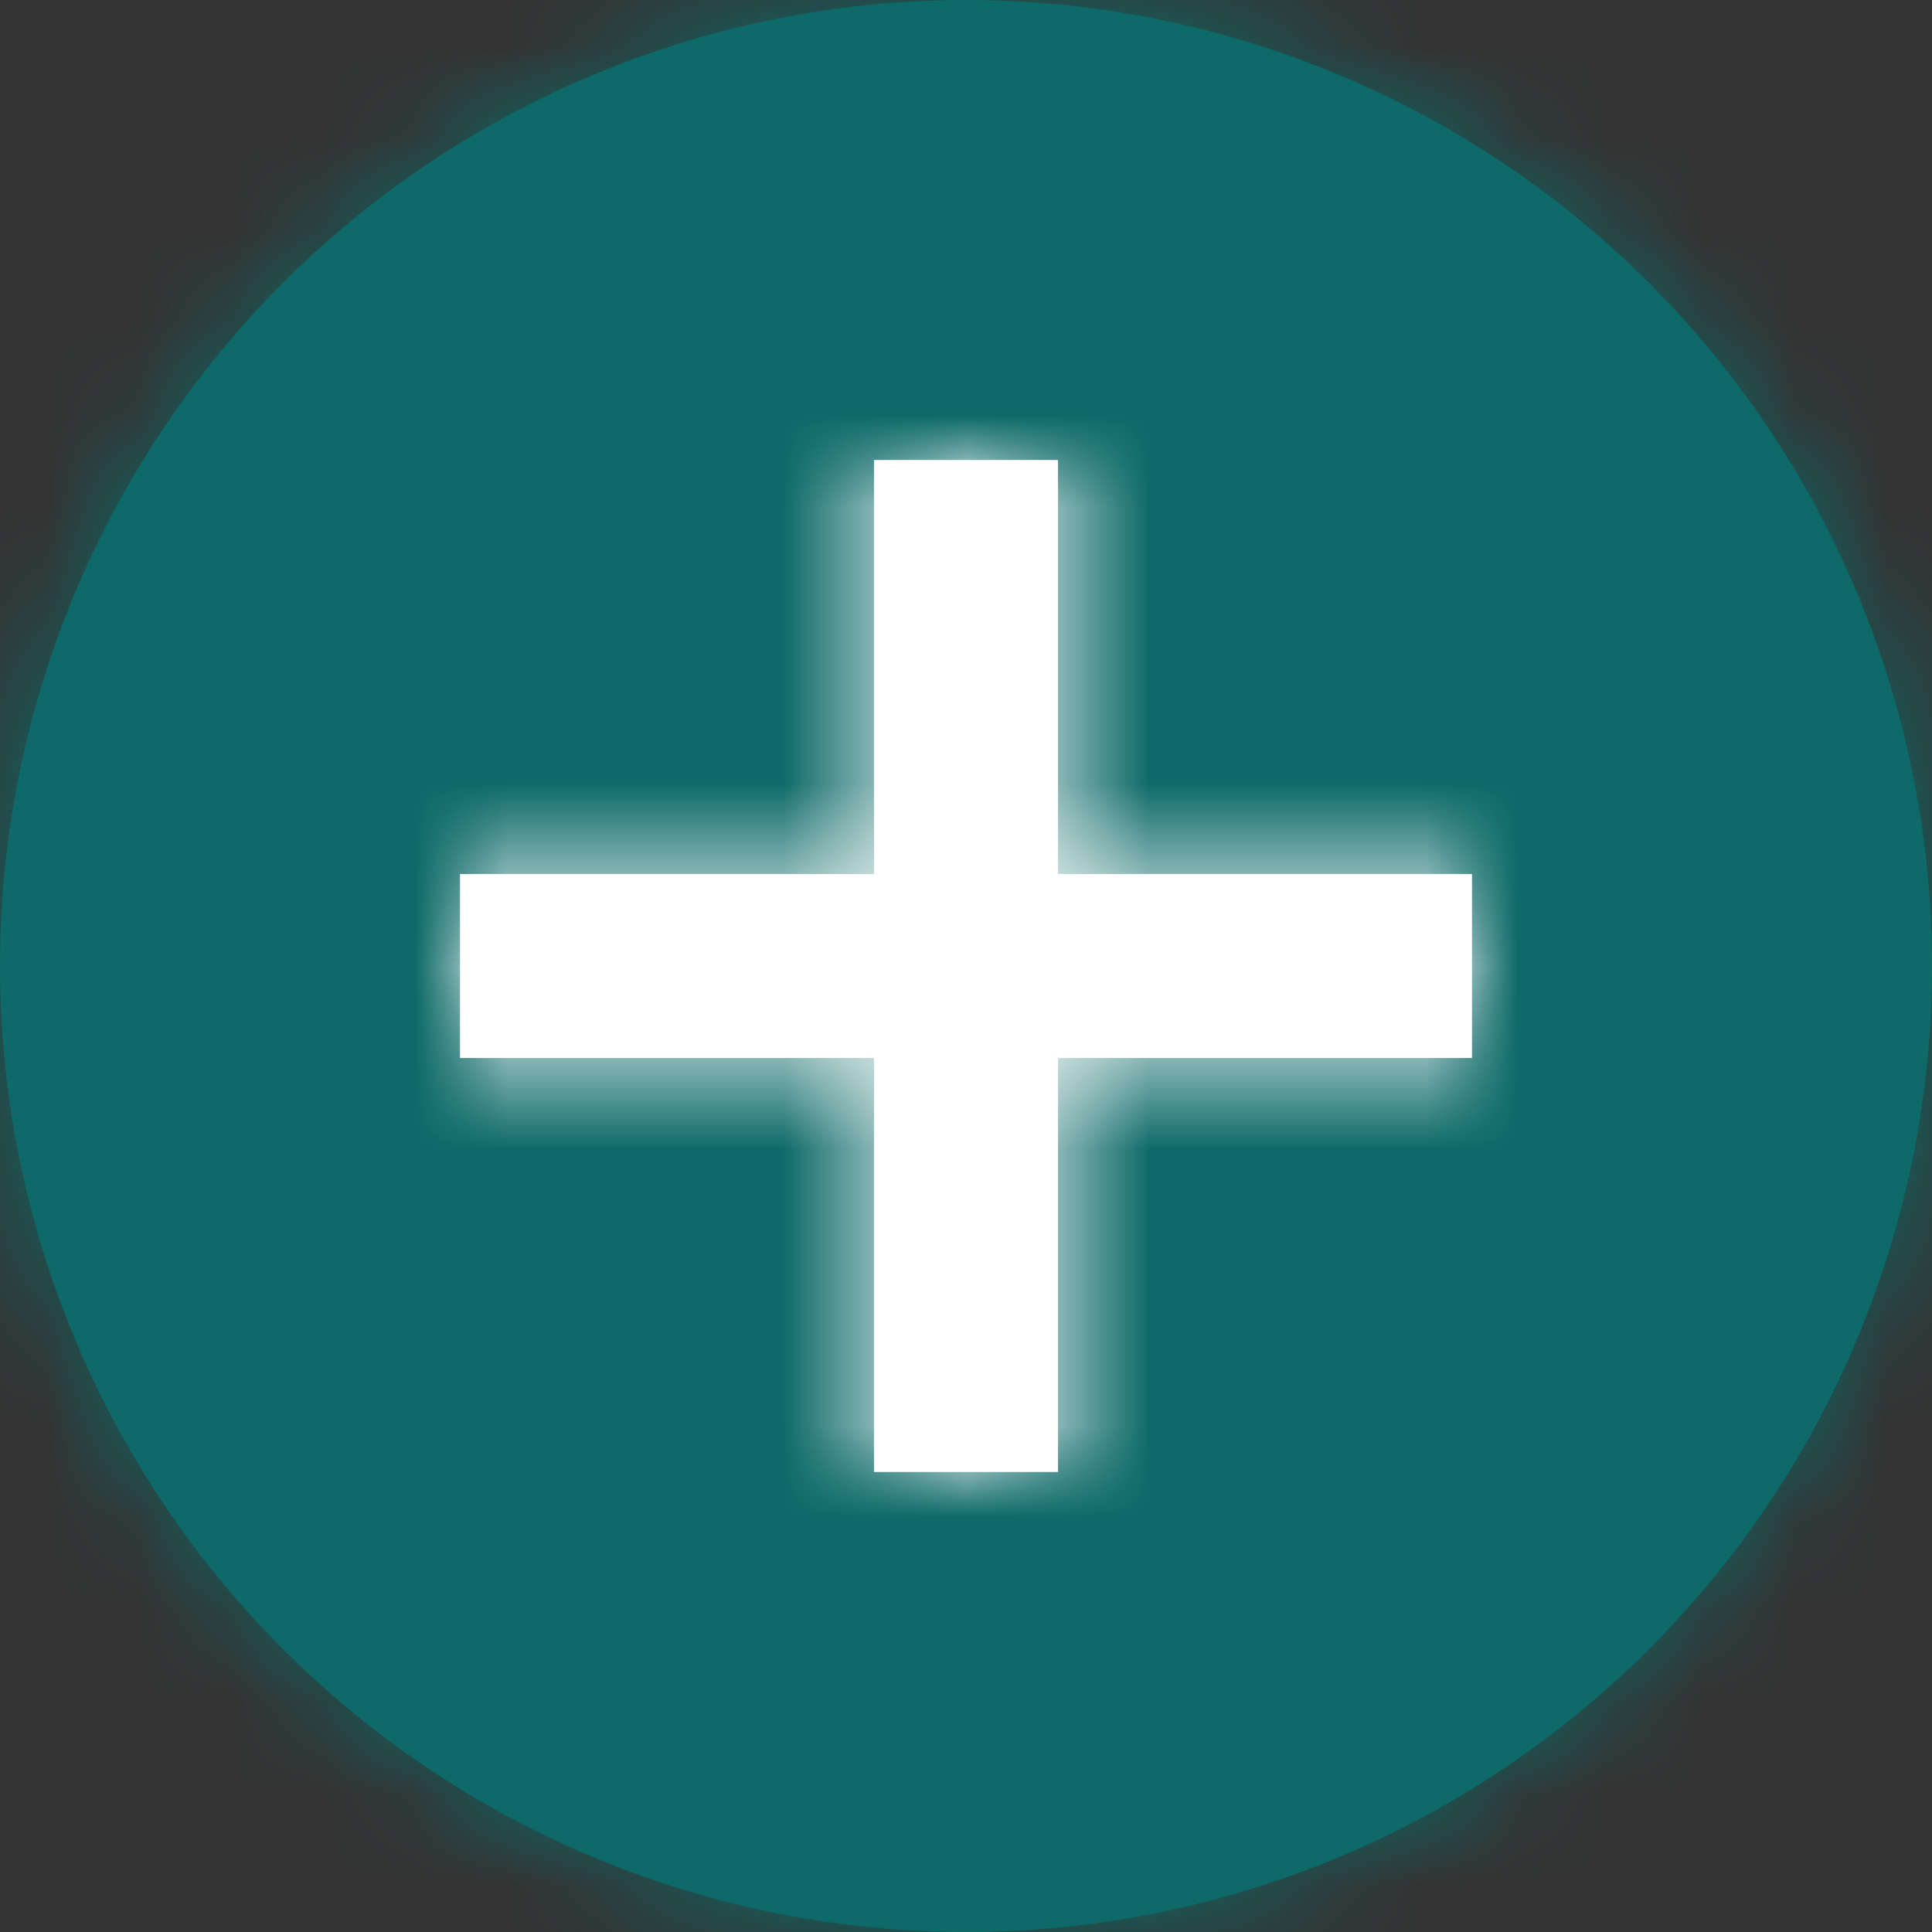
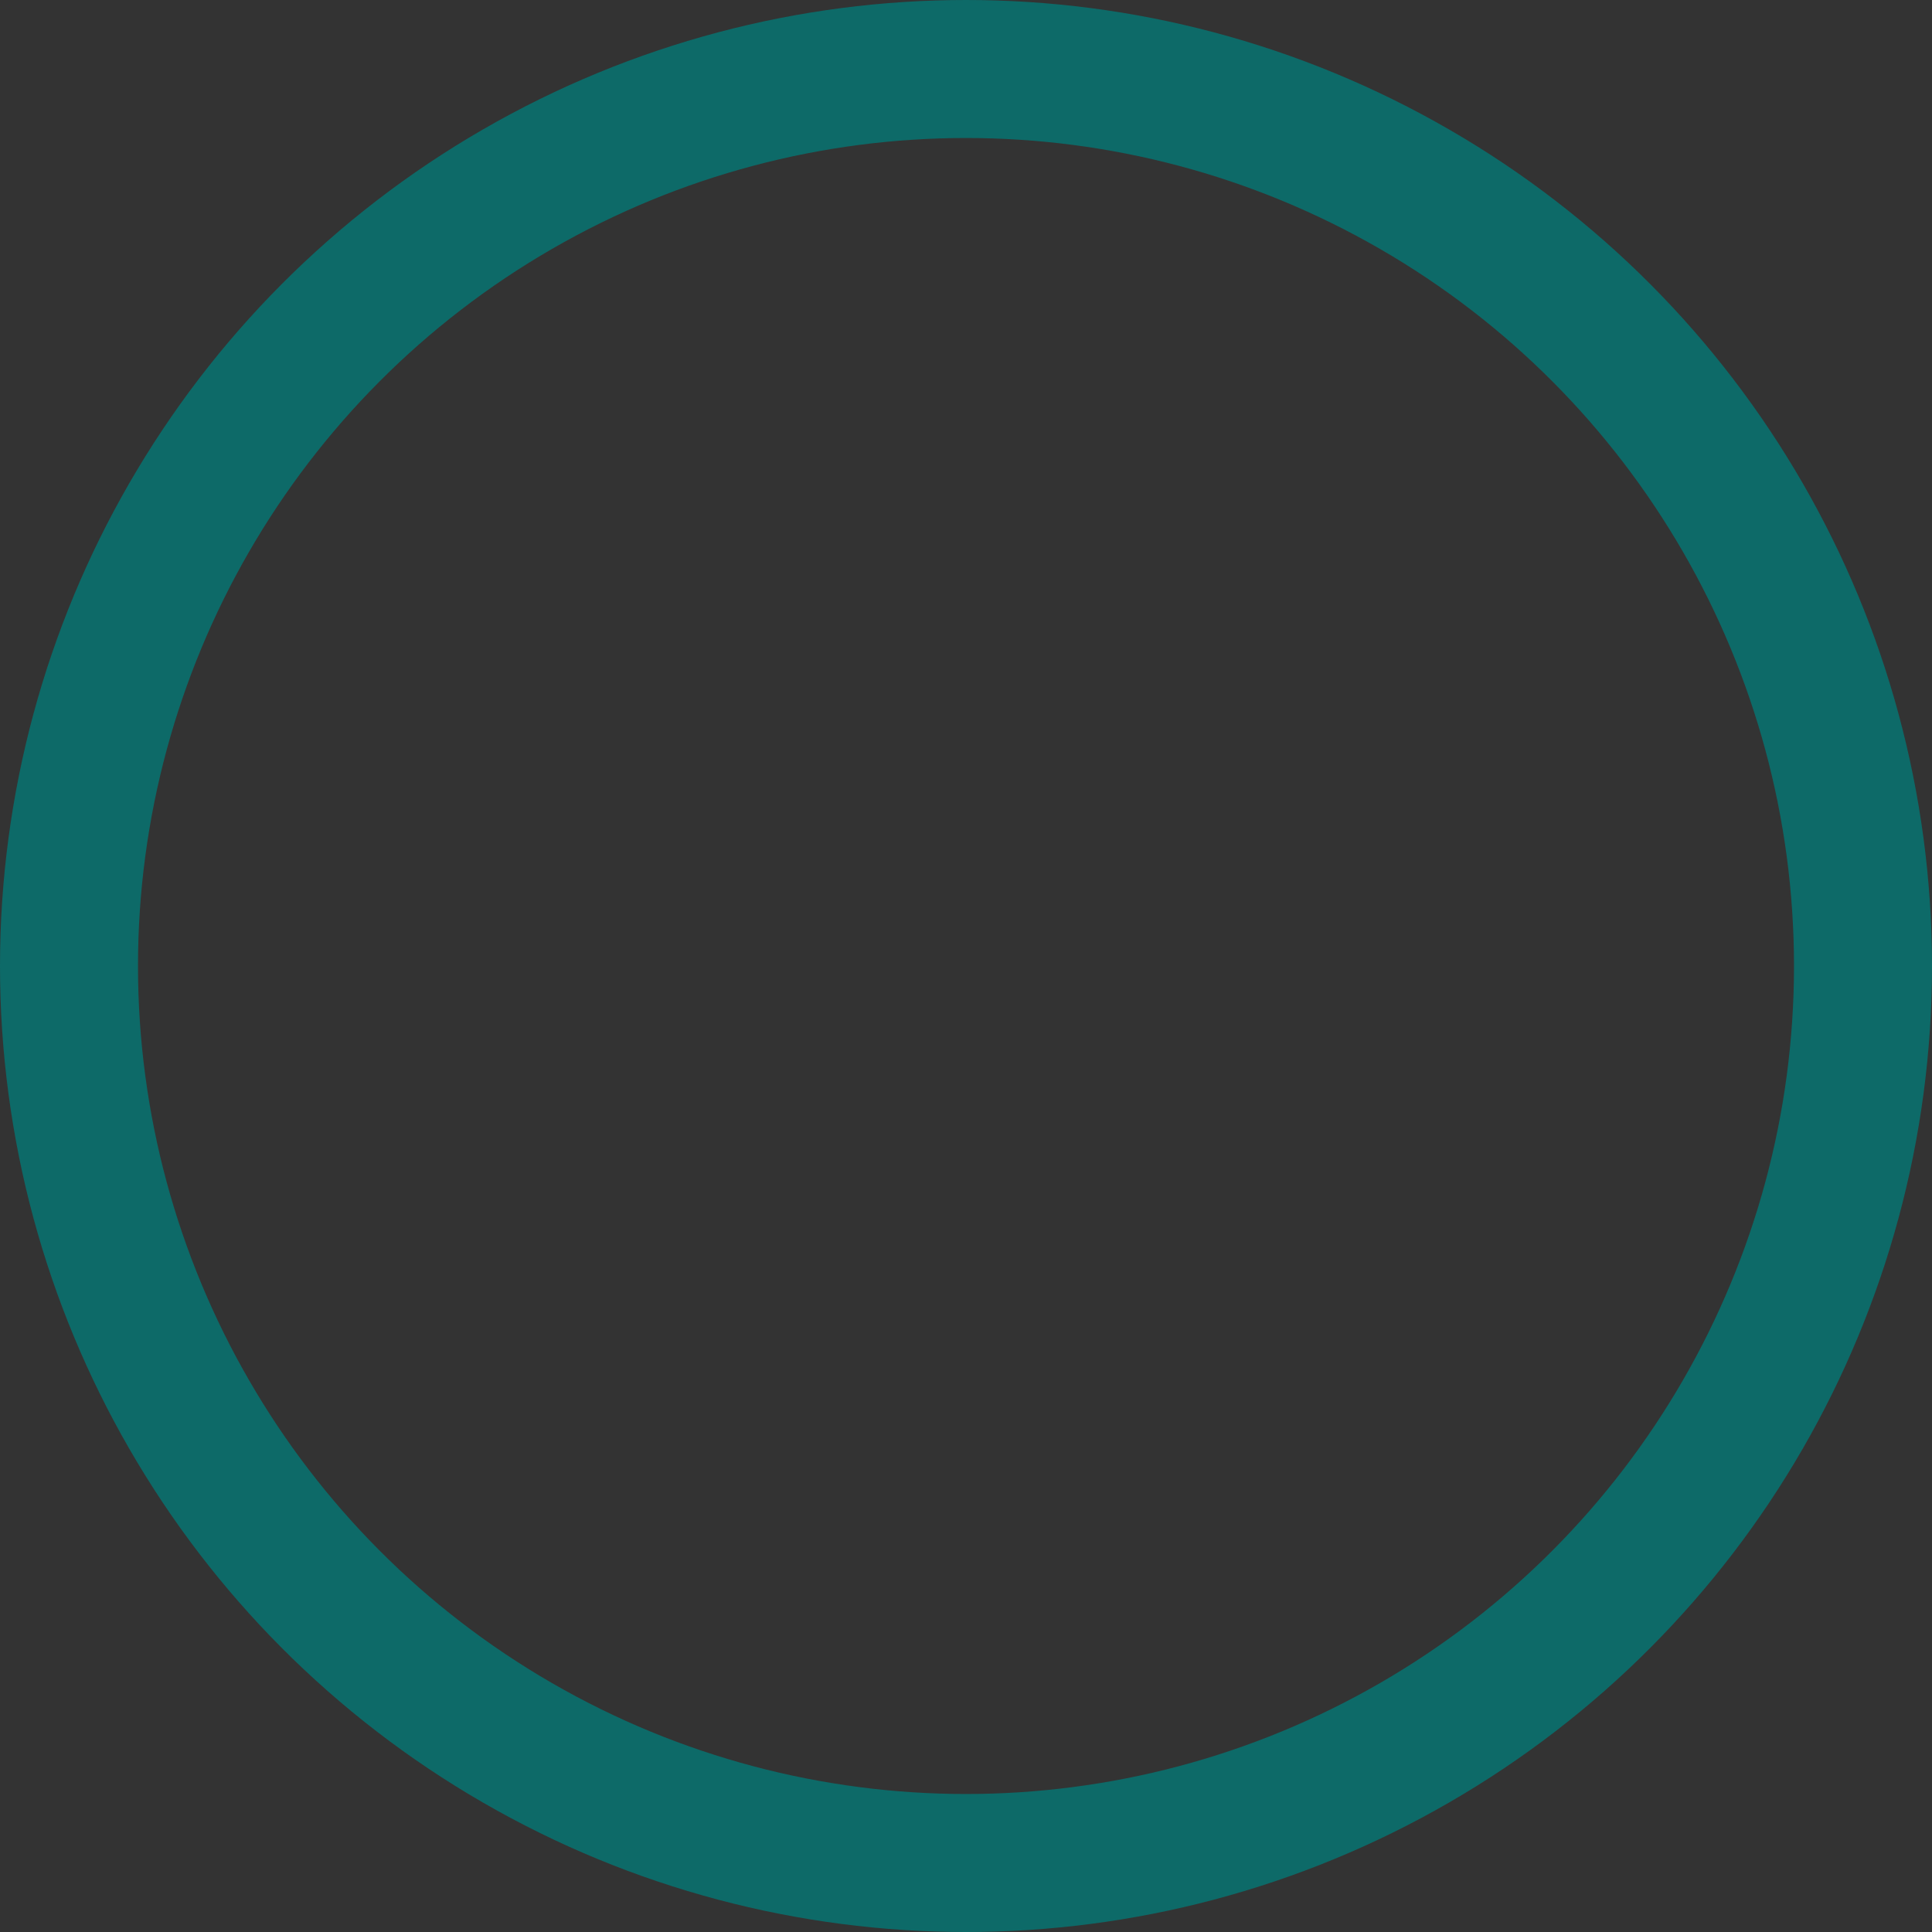
<svg xmlns="http://www.w3.org/2000/svg" xmlns:xlink="http://www.w3.org/1999/xlink" width="21px" height="21px" viewBox="0 0 21 21" version="1.1">
  <rect x="0" y="0" width="21" height="21" fill="#333333" stroke="none" />
  <title>Group 3</title>
  <defs>
-     <circle id="path-1" cx="10.5" cy="10.5" r="10.5" />
-     <path d="M6.5,0 L6.5,4.5 L11,4.5 L11,6.5 L6.5,6.5 L6.5,11 L4.5,11 L4.5,6.5 L0,6.5 L0,4.5 L4.5,4.5 L4.5,0 L6.5,0 Z" id="path-3" />
-   </defs>
+     </defs>
  <g id="Symbols" stroke="none" stroke-width="1" fill="none" fill-rule="evenodd">
    <g id="Group-3">
      <g id="Group">
        <mask id="mask-2" fill="white">
          <use xlink:href="#path-1" />
        </mask>
        <circle stroke="#0D6A68" stroke-width="1.5" cx="10.5" cy="10.5" r="9.75" />
        <g mask="url(#mask-2)" fill="#0D6A68" id="Colours/Racing-Green">
          <g>
-             <rect id="Rectangle" x="0" y="0" width="21" height="21" />
-           </g>
+             </g>
        </g>
      </g>
      <g id="Group-2" transform="translate(5, 5)">
        <mask id="mask-4" fill="white">
          <use xlink:href="#path-3" />
        </mask>
        <use id="Combined-Shape" fill="#FFFFFF" fill-rule="nonzero" xlink:href="#path-3" />
        <g id="Group" mask="url(#mask-4)">
          <g transform="translate(-5, -5)" id="Colour">
            <rect id="Rectangle" fill="#FFFFFF" x="0" y="0" width="21" height="21" />
          </g>
        </g>
      </g>
    </g>
  </g>
</svg>